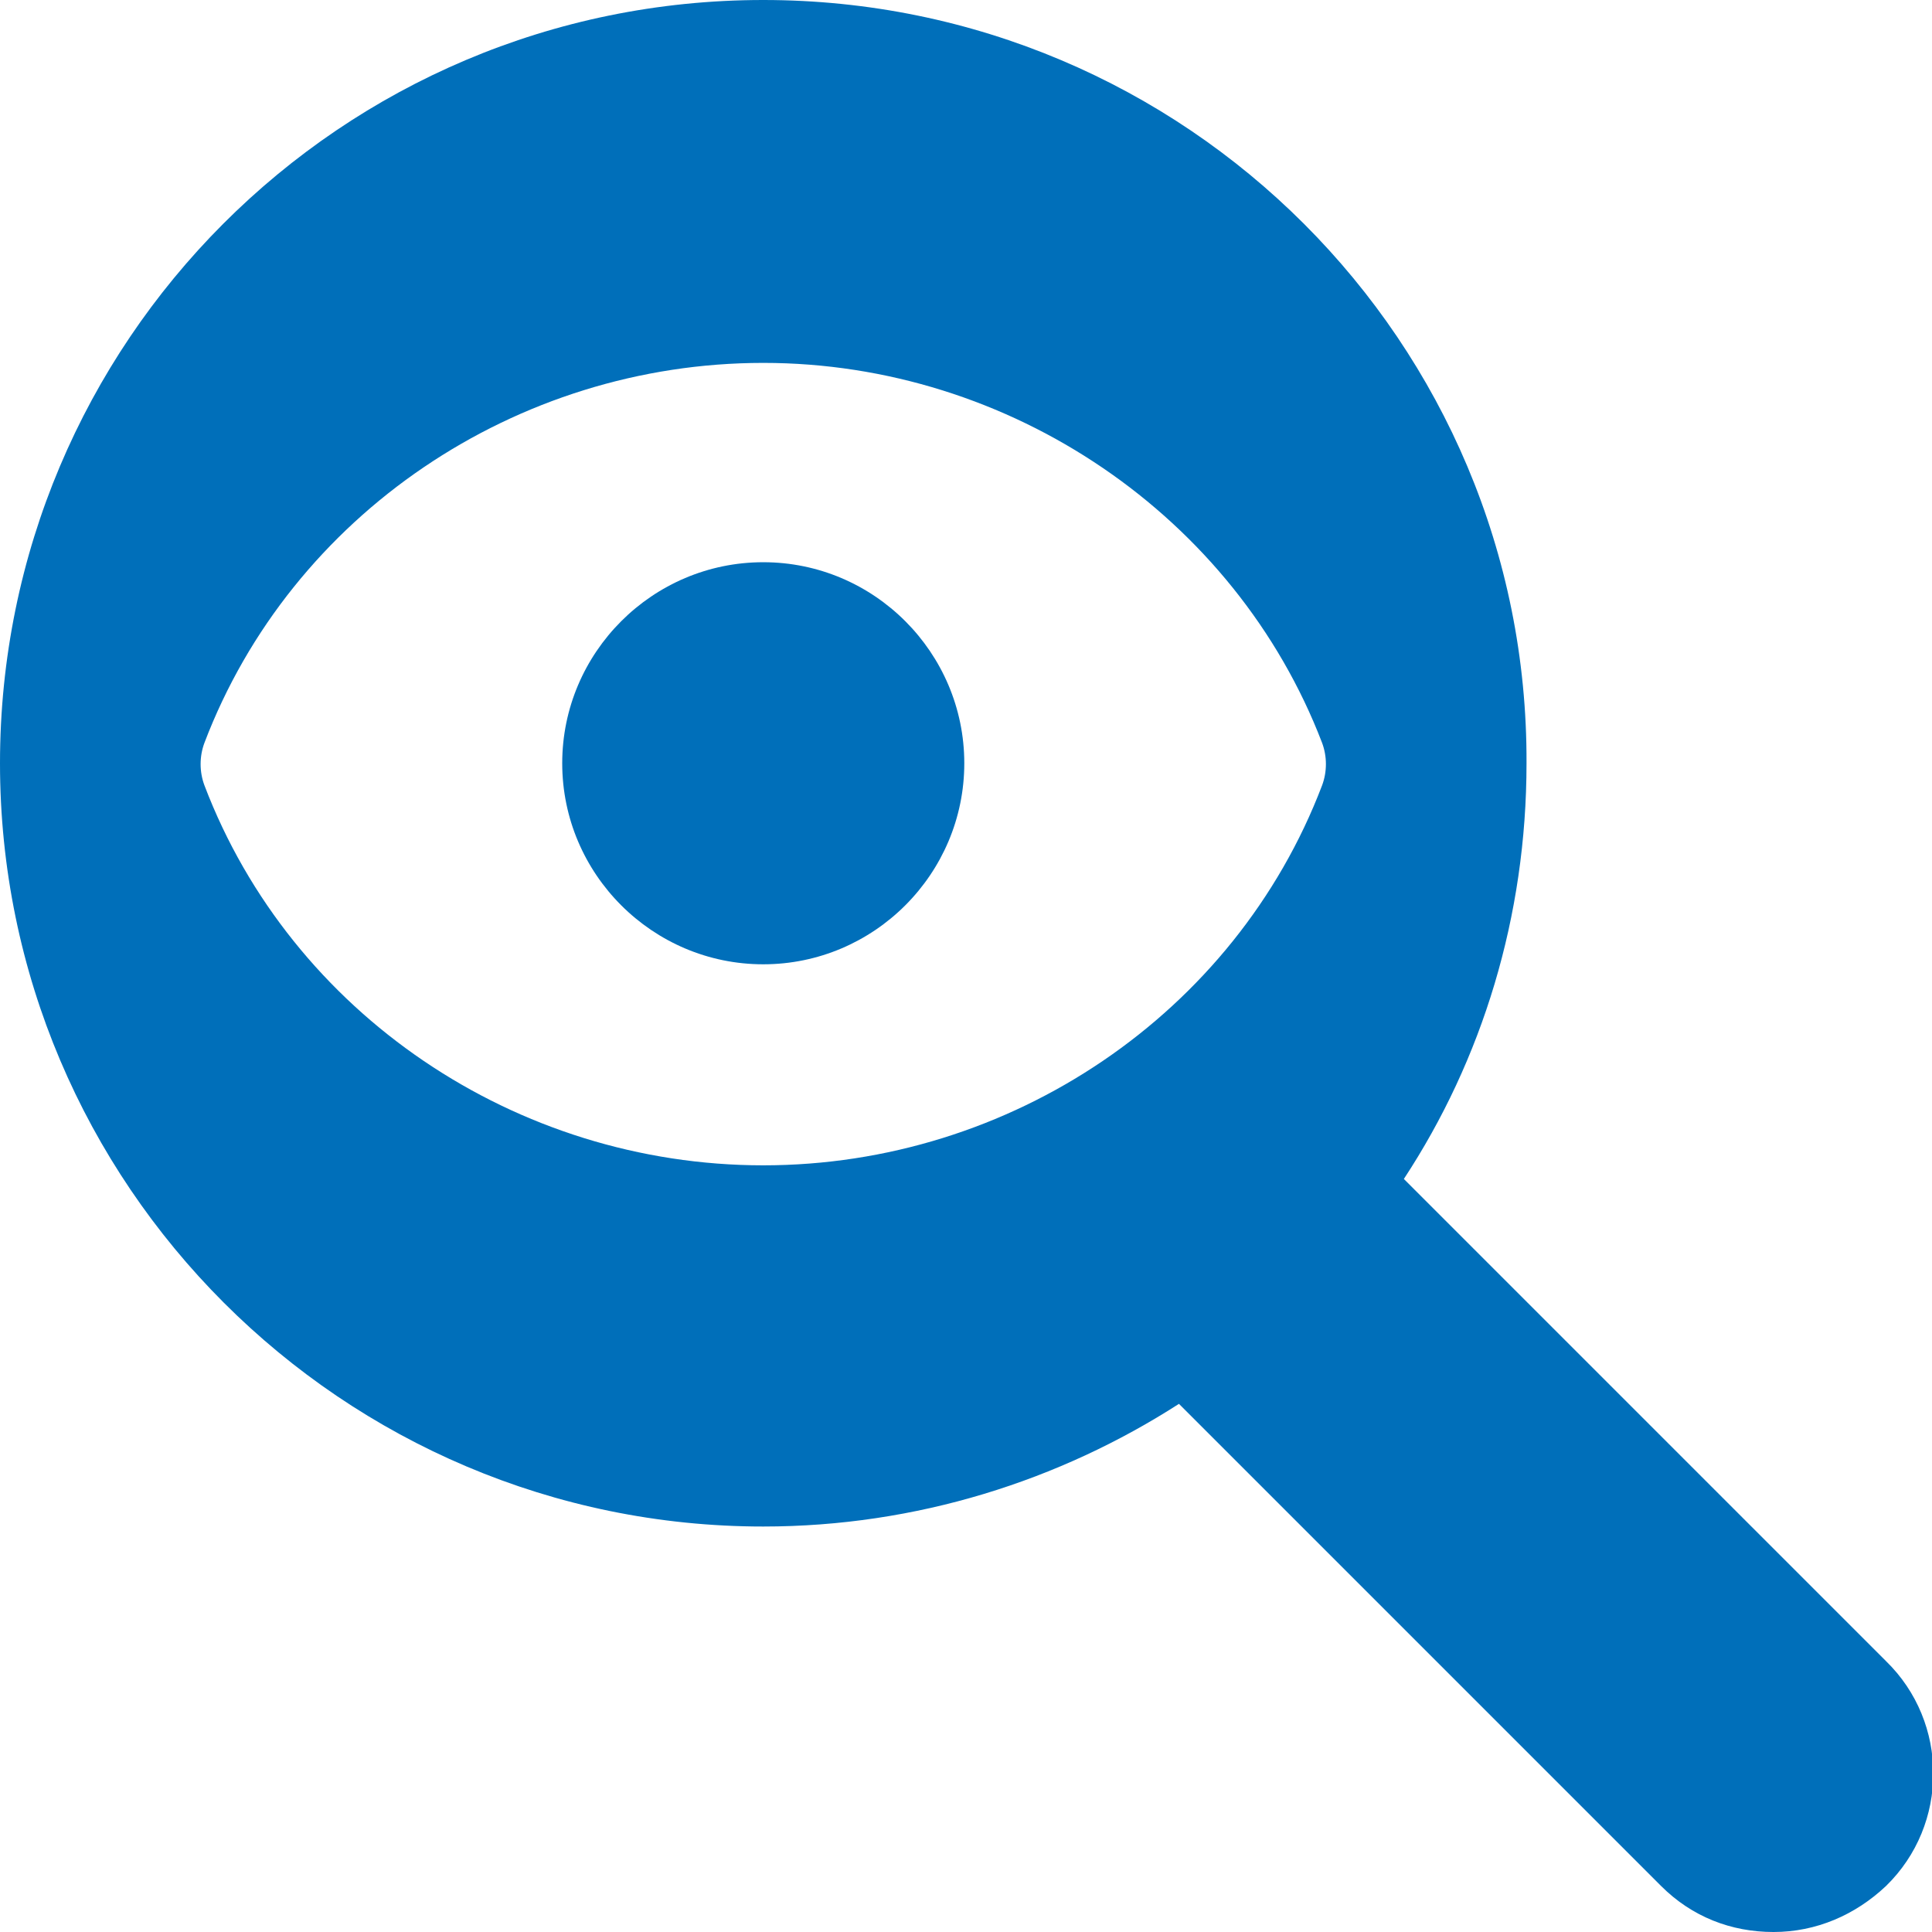
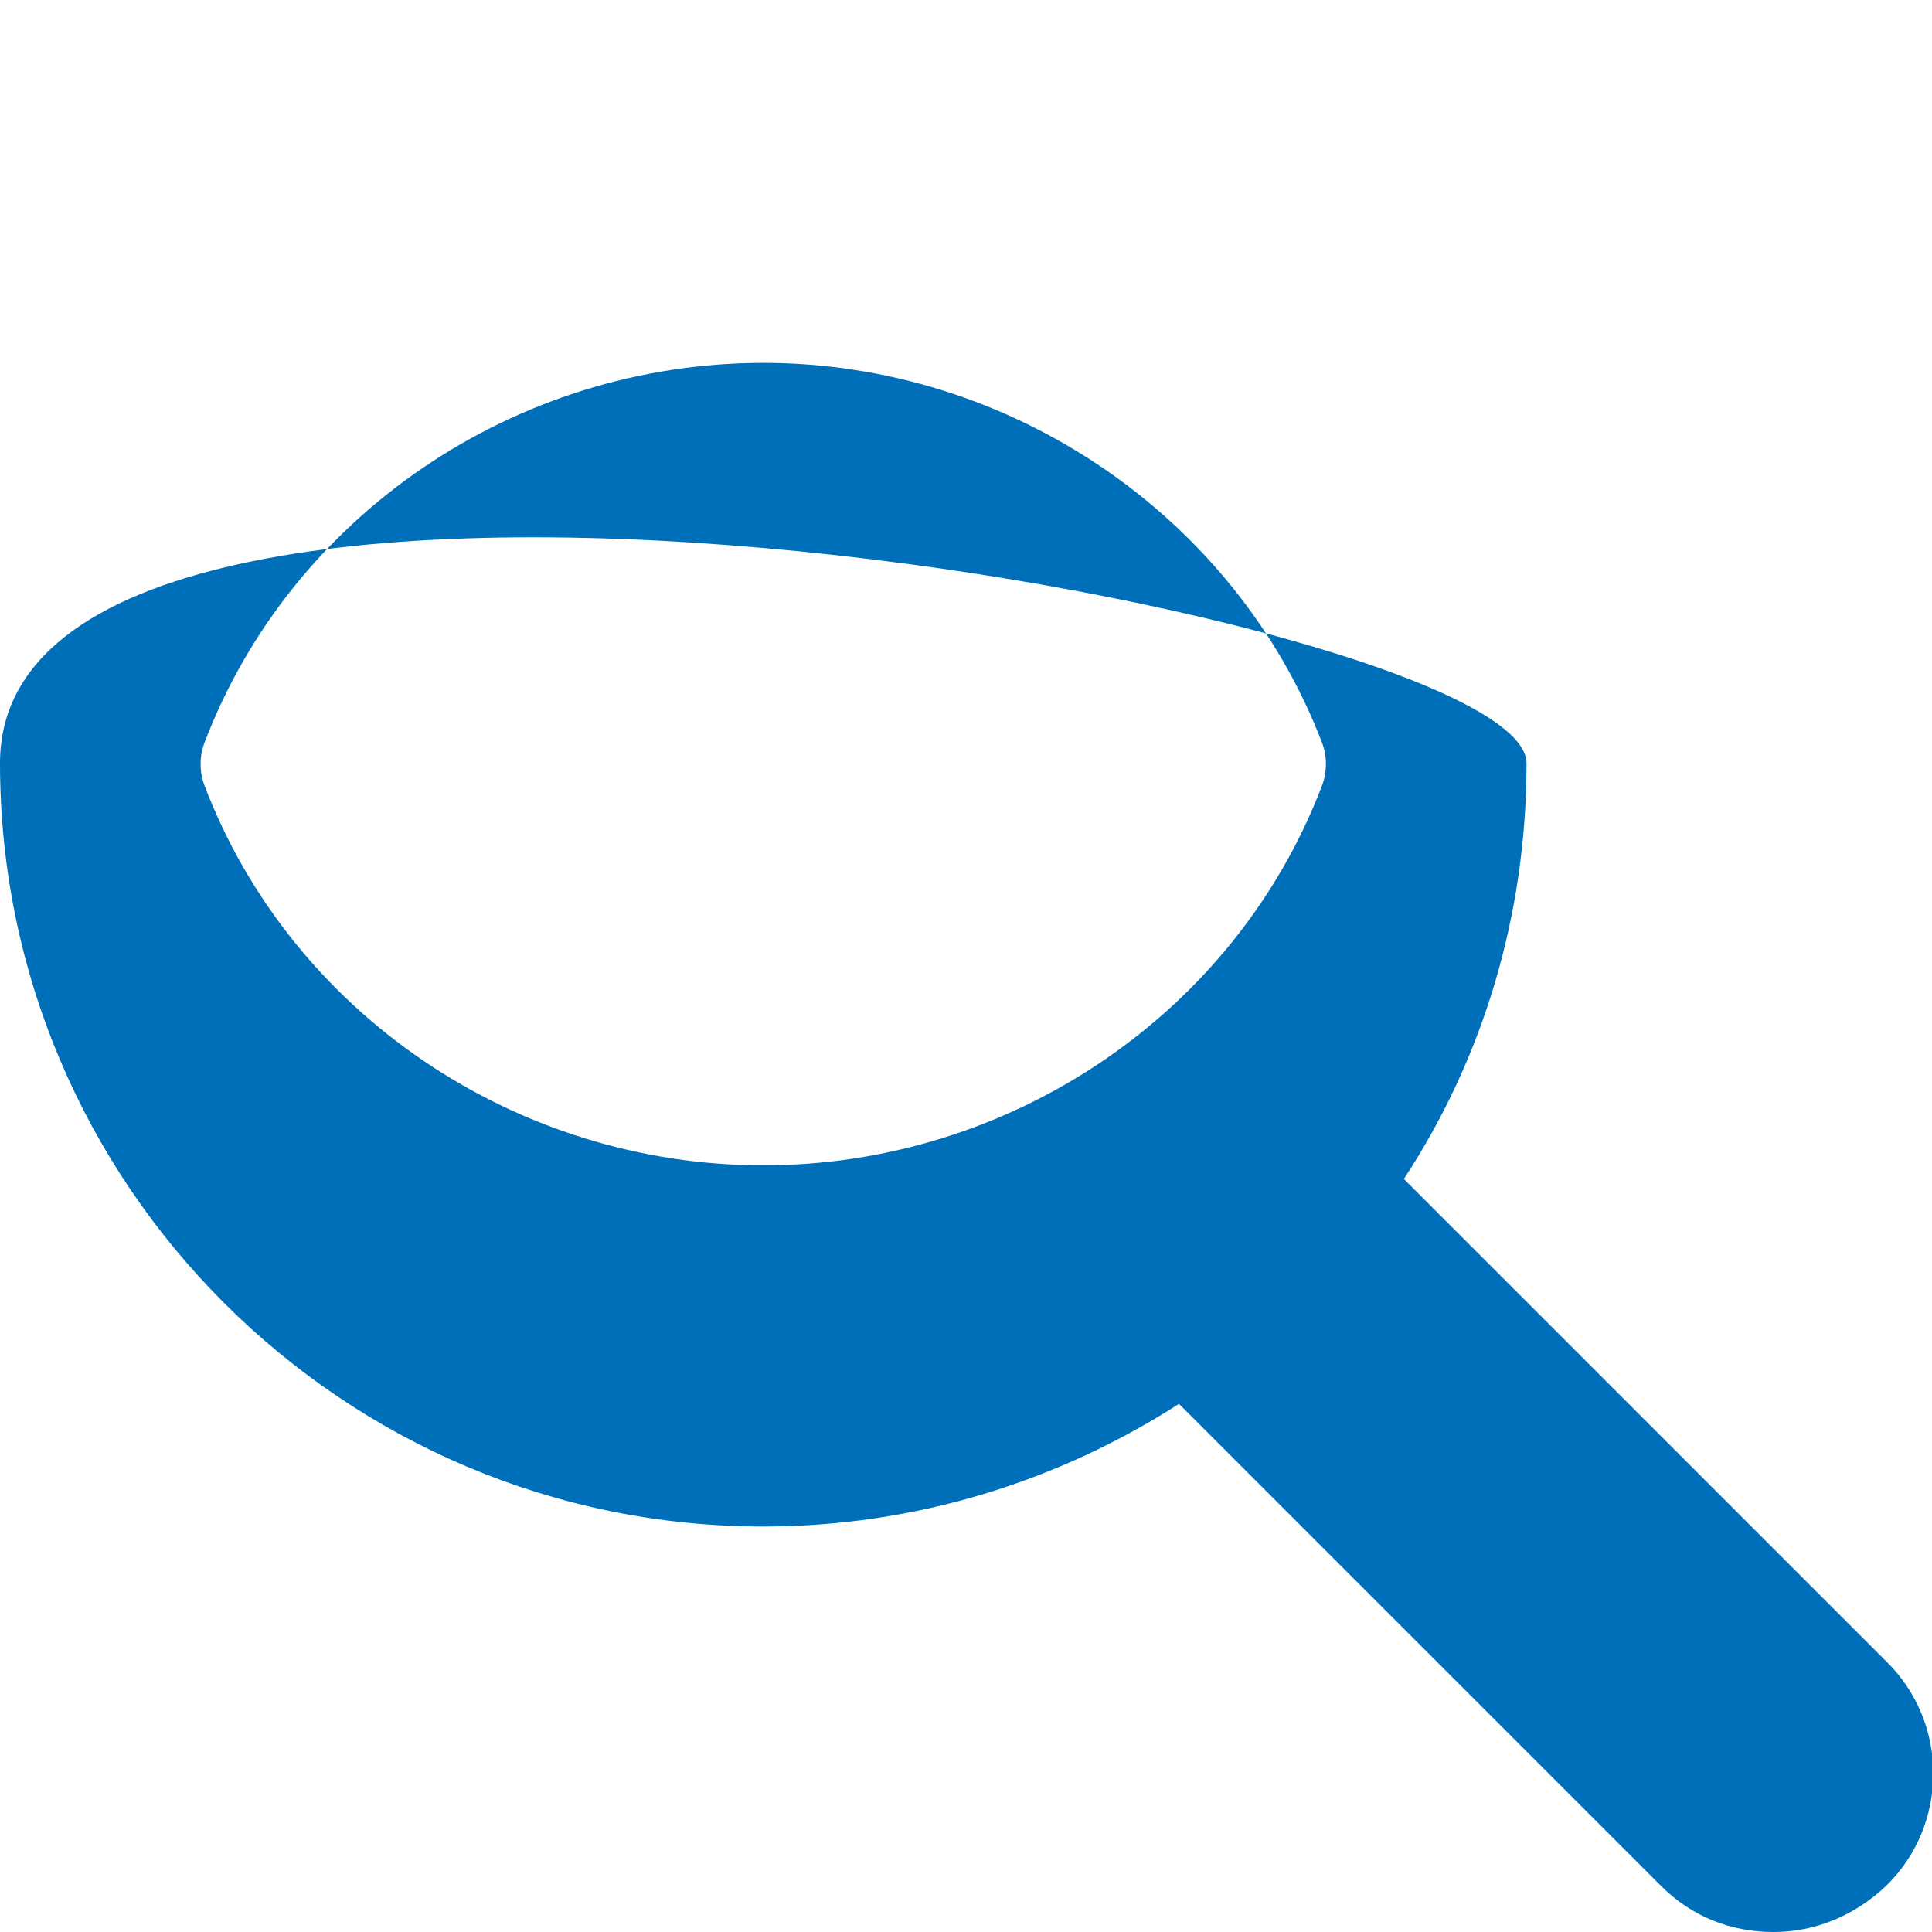
<svg xmlns="http://www.w3.org/2000/svg" version="1.1" id="bold" x="0px" y="0px" viewBox="0 0 113.4 113.4" style="enable-background:new 0 0 113.4 113.4;" xml:space="preserve">
  <style type="text/css">
	.st0{fill:#006FBA;}
</style>
  <g>
-     <path class="st0" d="M110.7,97.5L82.4,69.2c4.6-7,7.2-15.4,7.2-24.4C89.7,20.1,69.6,0,44.8,0S0,20.1,0,44.8s20.1,44.8,44.8,44.8   c9,0,17.4-2.7,24.4-7.2l28.3,28.3c1.8,1.8,4.1,2.7,6.6,2.7s4.8-1,6.6-2.7C114.4,107.1,114.4,101.1,110.7,97.5z M12,46.1   c-0.3-0.8-0.3-1.7,0-2.5c5.1-13.4,18.3-22.3,32.8-22.3s27.7,9,32.8,22.3c0.3,0.8,0.3,1.7,0,2.5c-5.1,13.4-18.3,22.3-32.8,22.3   C30.3,68.4,17.1,59.5,12,46.1z" />
-     <path class="st0" d="M44.8,33C38.3,33,33,38.3,33,44.8s5.3,11.8,11.8,11.8s11.8-5.3,11.8-11.8S51.3,33,44.8,33z" />
+     <path class="st0" d="M110.7,97.5L82.4,69.2c4.6-7,7.2-15.4,7.2-24.4S0,20.1,0,44.8s20.1,44.8,44.8,44.8   c9,0,17.4-2.7,24.4-7.2l28.3,28.3c1.8,1.8,4.1,2.7,6.6,2.7s4.8-1,6.6-2.7C114.4,107.1,114.4,101.1,110.7,97.5z M12,46.1   c-0.3-0.8-0.3-1.7,0-2.5c5.1-13.4,18.3-22.3,32.8-22.3s27.7,9,32.8,22.3c0.3,0.8,0.3,1.7,0,2.5c-5.1,13.4-18.3,22.3-32.8,22.3   C30.3,68.4,17.1,59.5,12,46.1z" />
  </g>
</svg>